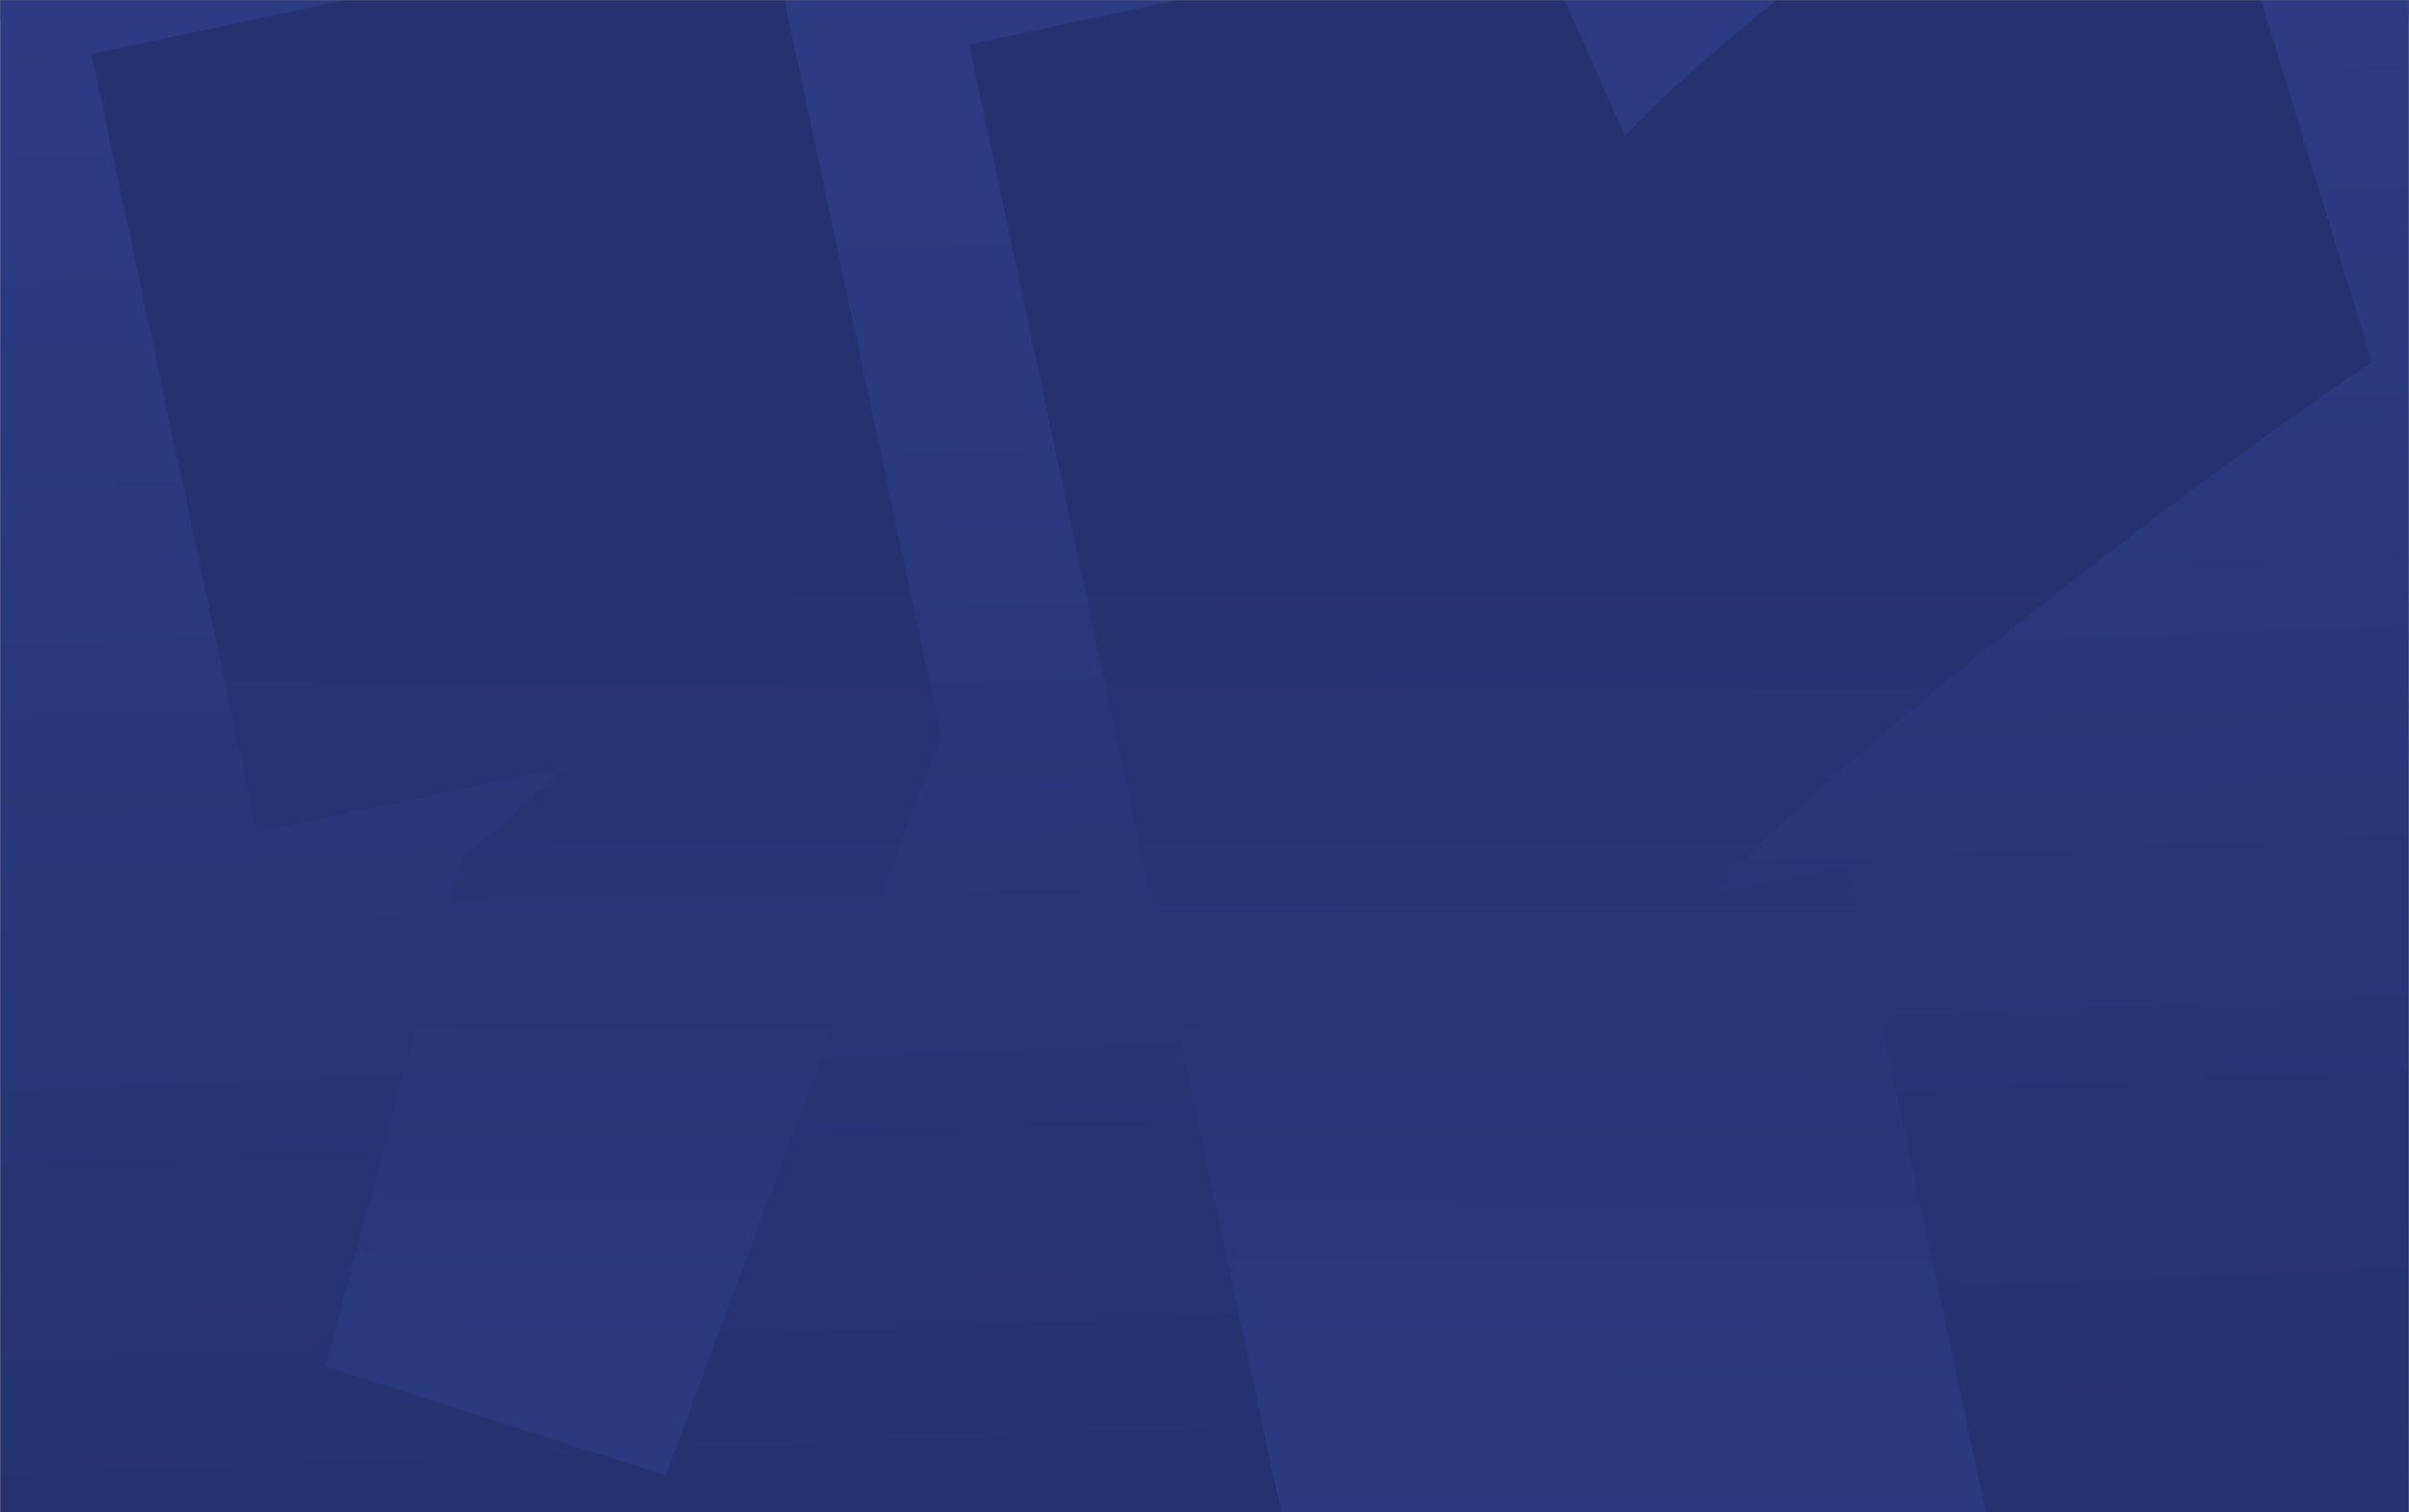
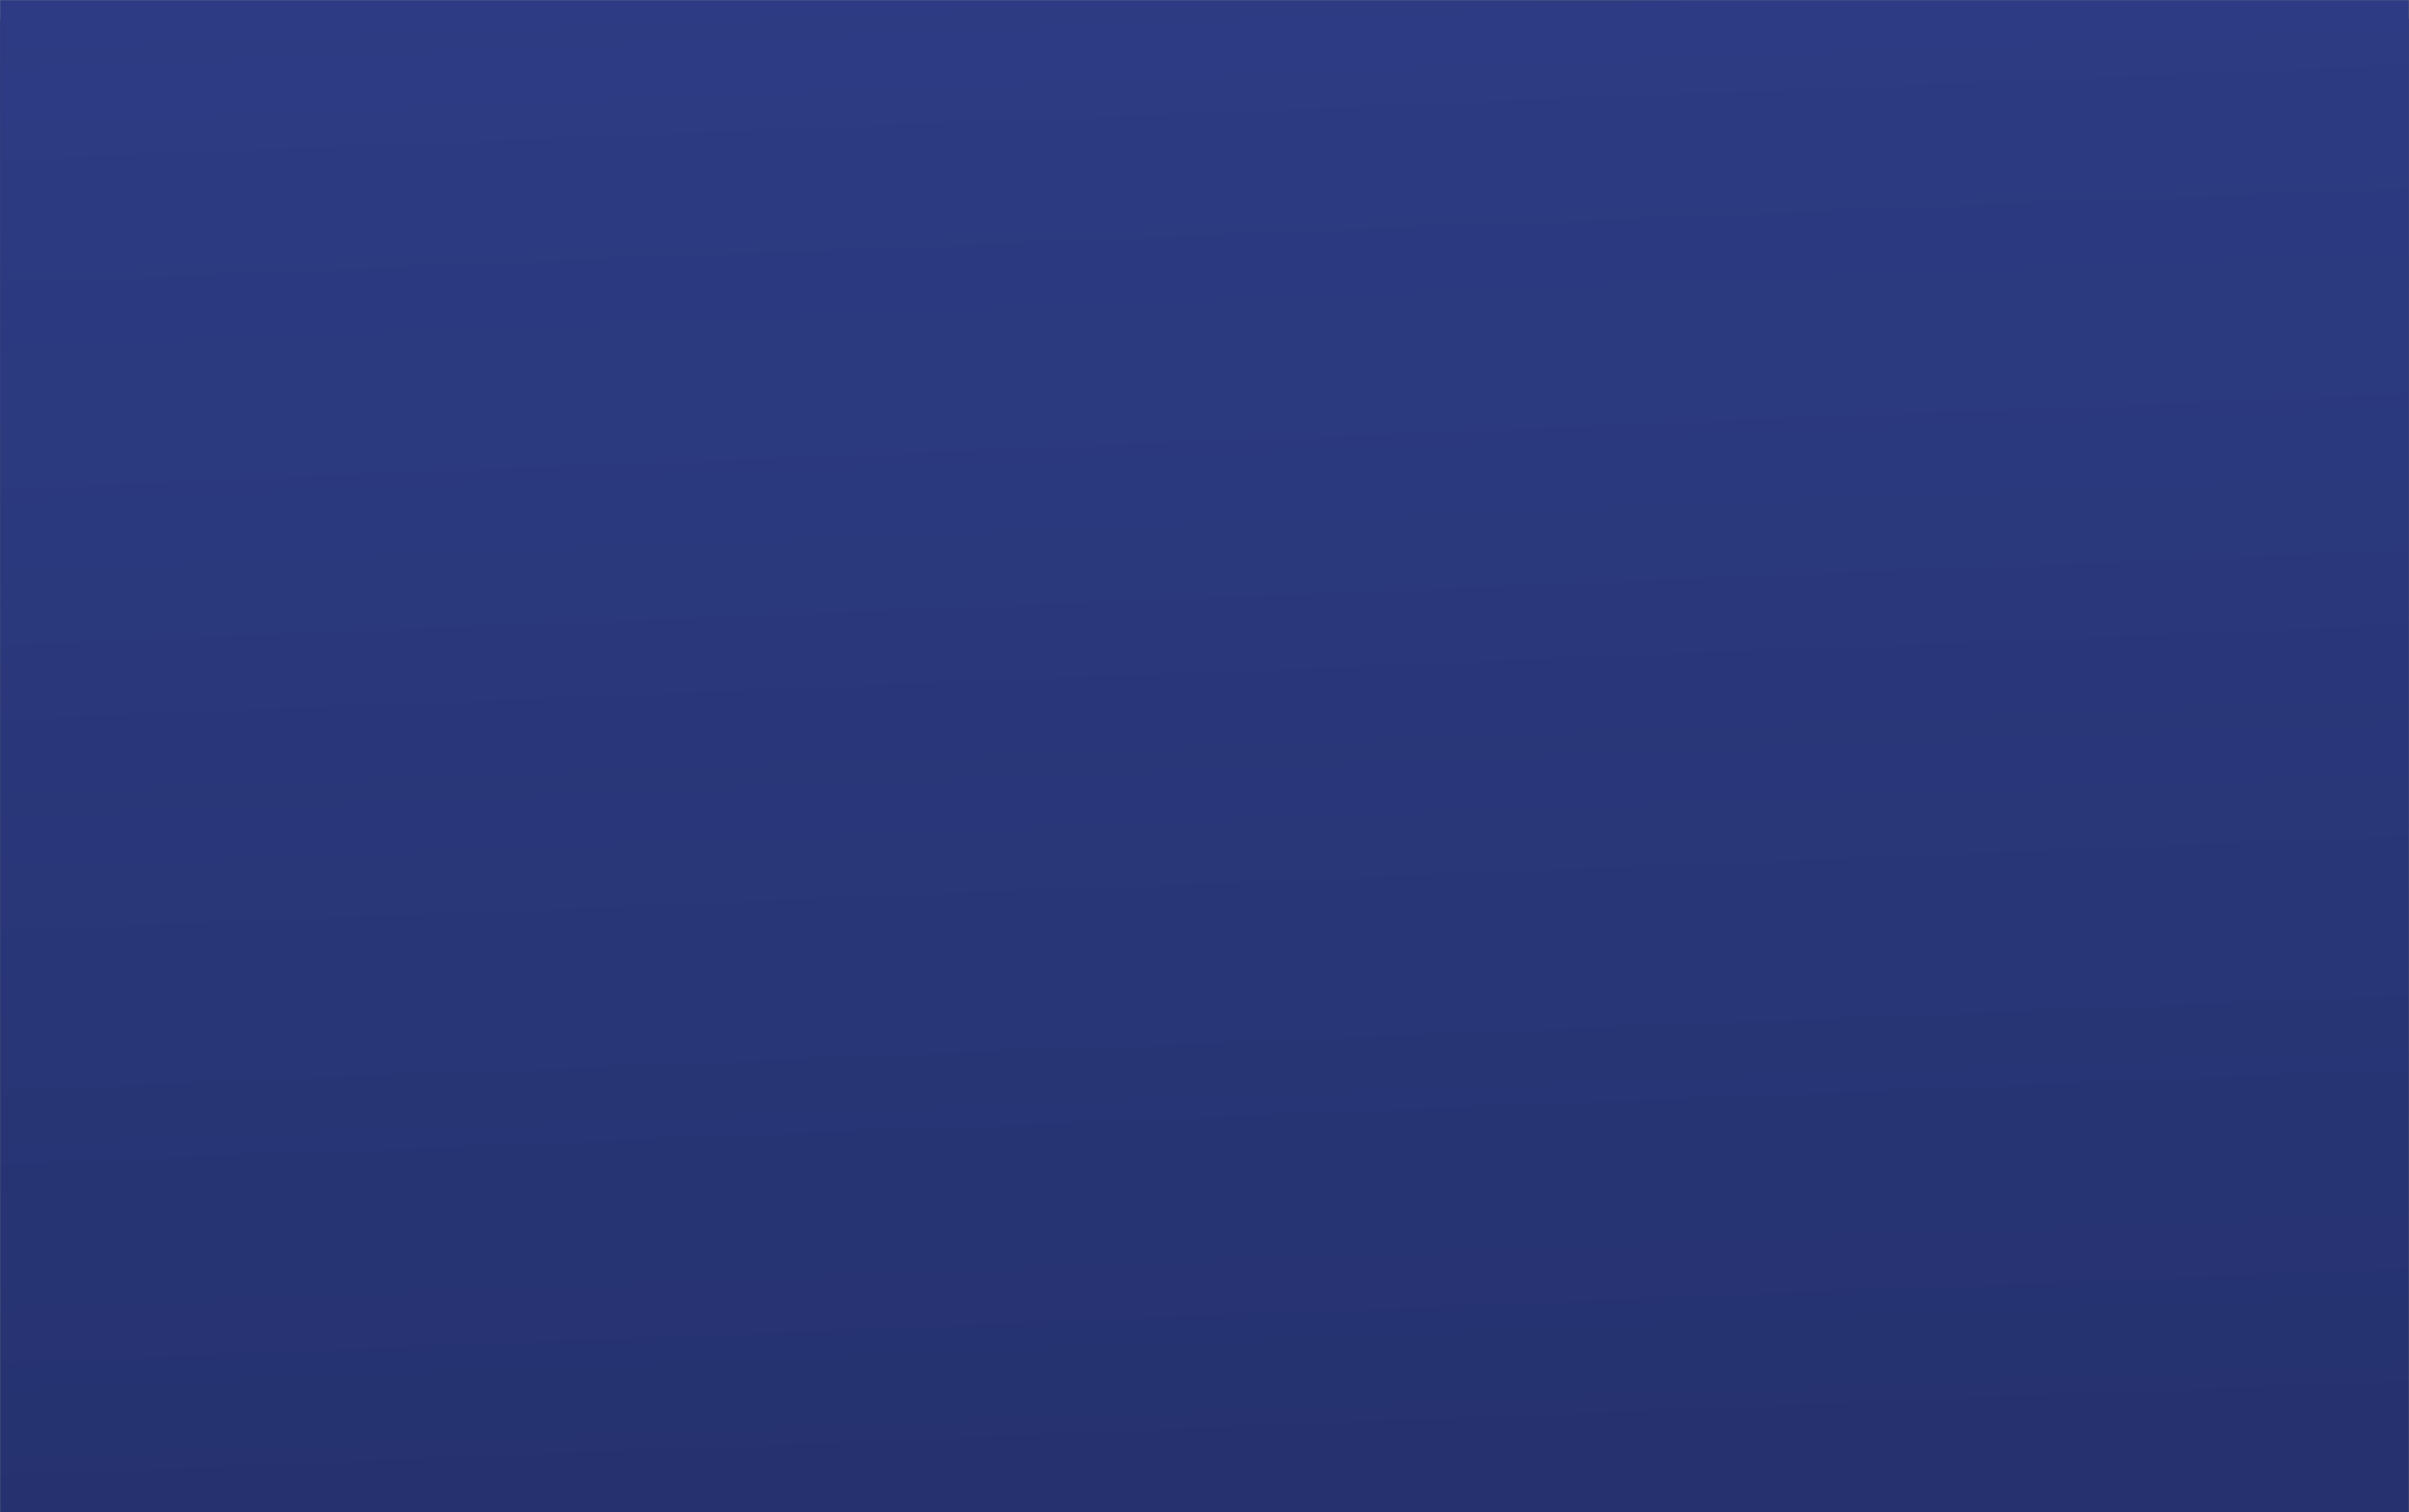
<svg xmlns="http://www.w3.org/2000/svg" width="1440" height="904" viewBox="0 0 1440 904" fill="none">
  <rect x="0" y="0" width="1440" height="904" fill="#808080" stroke="none" />
  <mask id="mask0_11_614" style="mask-type:alpha" maskUnits="userSpaceOnUse" x="0" y="11" width="1440" height="893">
    <rect y="11" width="1440" height="893" fill="#FF8136" />
  </mask>
  <g mask="url(#mask0_11_614)">
    <rect y="11" width="1440" height="893" fill="url(#paint0_linear_11_614)" />
    <g opacity="0.3">
      <path d="M405.128 880.205L201.582 815.801L282.927 515.73L346.65 461.512L160.509 500.596L61.595 40.905L464.591 -43.712L569.44 443.56L405.029 879.746L405.128 880.205Z" fill="url(#paint1_linear_11_614)" />
      <path d="M1031.52 535.658L1111.86 520.231L1279.22 1298.03L876.224 1382.65L586.307 35.291L922.293 -35.256L978.207 88.974C1050 15.764 1206.83 -100.766 1310.41 -146.058L1424.83 222.934C1314.03 295.687 1104.82 455.885 1031.42 535.198L1031.52 535.658Z" fill="url(#paint2_linear_11_614)" />
    </g>
-     <rect opacity="0.7" y="11" width="1440" height="893" fill="white" />
  </g>
  <mask id="mask1_11_614" style="mask-type:alpha" maskUnits="userSpaceOnUse" x="0" y="-1" width="1440" height="905">
    <rect y="-0" width="1440" height="904" fill="#26326F" />
  </mask>
  <g mask="url(#mask1_11_614)">
    <rect y="-0" width="1440" height="904" fill="url(#paint3_linear_11_614)" />
-     <path d="M398.128 881.912L194.582 816.715L275.927 512.948L339.65 458.061L153.509 497.626L54.595 32.273L457.591 -53.386L562.44 439.888L398.029 881.447L398.128 881.912Z" fill="url(#paint4_linear_11_614)" />
-     <path d="M1024.52 533.121L1104.86 517.503L1272.22 1304.88L869.222 1390.54L579.305 26.59L915.291 -44.826L971.205 80.934C1043 6.822 1199.83 -111.143 1303.41 -156.992L1417.83 216.545C1307.02 290.194 1097.82 452.365 1024.42 532.655L1024.52 533.121Z" fill="url(#paint5_linear_11_614)" />
    <rect y="-0" width="1440" height="904" fill="#26326F" fill-opacity="0.8" />
  </g>
  <defs>
    <linearGradient id="paint0_linear_11_614" x1="720" y1="11" x2="720" y2="904" gradientUnits="userSpaceOnUse">
      <stop stop-color="#26326F" />
      <stop offset="1" stop-color="#26326F" stop-opacity="0.1" />
    </linearGradient>
    <linearGradient id="paint1_linear_11_614" x1="194.207" y1="637.568" x2="438.834" y2="186.407" gradientUnits="userSpaceOnUse">
      <stop stop-color="#26326F" />
      <stop offset="1" stop-color="white" stop-opacity="0.3" />
    </linearGradient>
    <linearGradient id="paint2_linear_11_614" x1="835.864" y1="938.574" x2="1195.73" y2="169.509" gradientUnits="userSpaceOnUse">
      <stop stop-color="#26326F" />
      <stop offset="1" stop-color="white" stop-opacity="0.3" />
    </linearGradient>
    <linearGradient id="paint3_linear_11_614" x1="683.781" y1="904" x2="648.346" y2="1.391" gradientUnits="userSpaceOnUse">
      <stop stop-color="#26326F" />
      <stop offset="1" stop-color="#4960D5" />
    </linearGradient>
    <linearGradient id="paint4_linear_11_614" x1="401.859" y1="1038" x2="406.255" y2="316.027" gradientUnits="userSpaceOnUse">
      <stop stop-color="#4960D5" />
      <stop offset="1" stop-color="#26326F" />
    </linearGradient>
    <linearGradient id="paint5_linear_11_614" x1="1041" y1="318" x2="1038.92" y2="1040.99" gradientUnits="userSpaceOnUse">
      <stop stop-color="#26326F" />
      <stop offset="1" stop-color="#4960D5" />
    </linearGradient>
  </defs>
</svg>